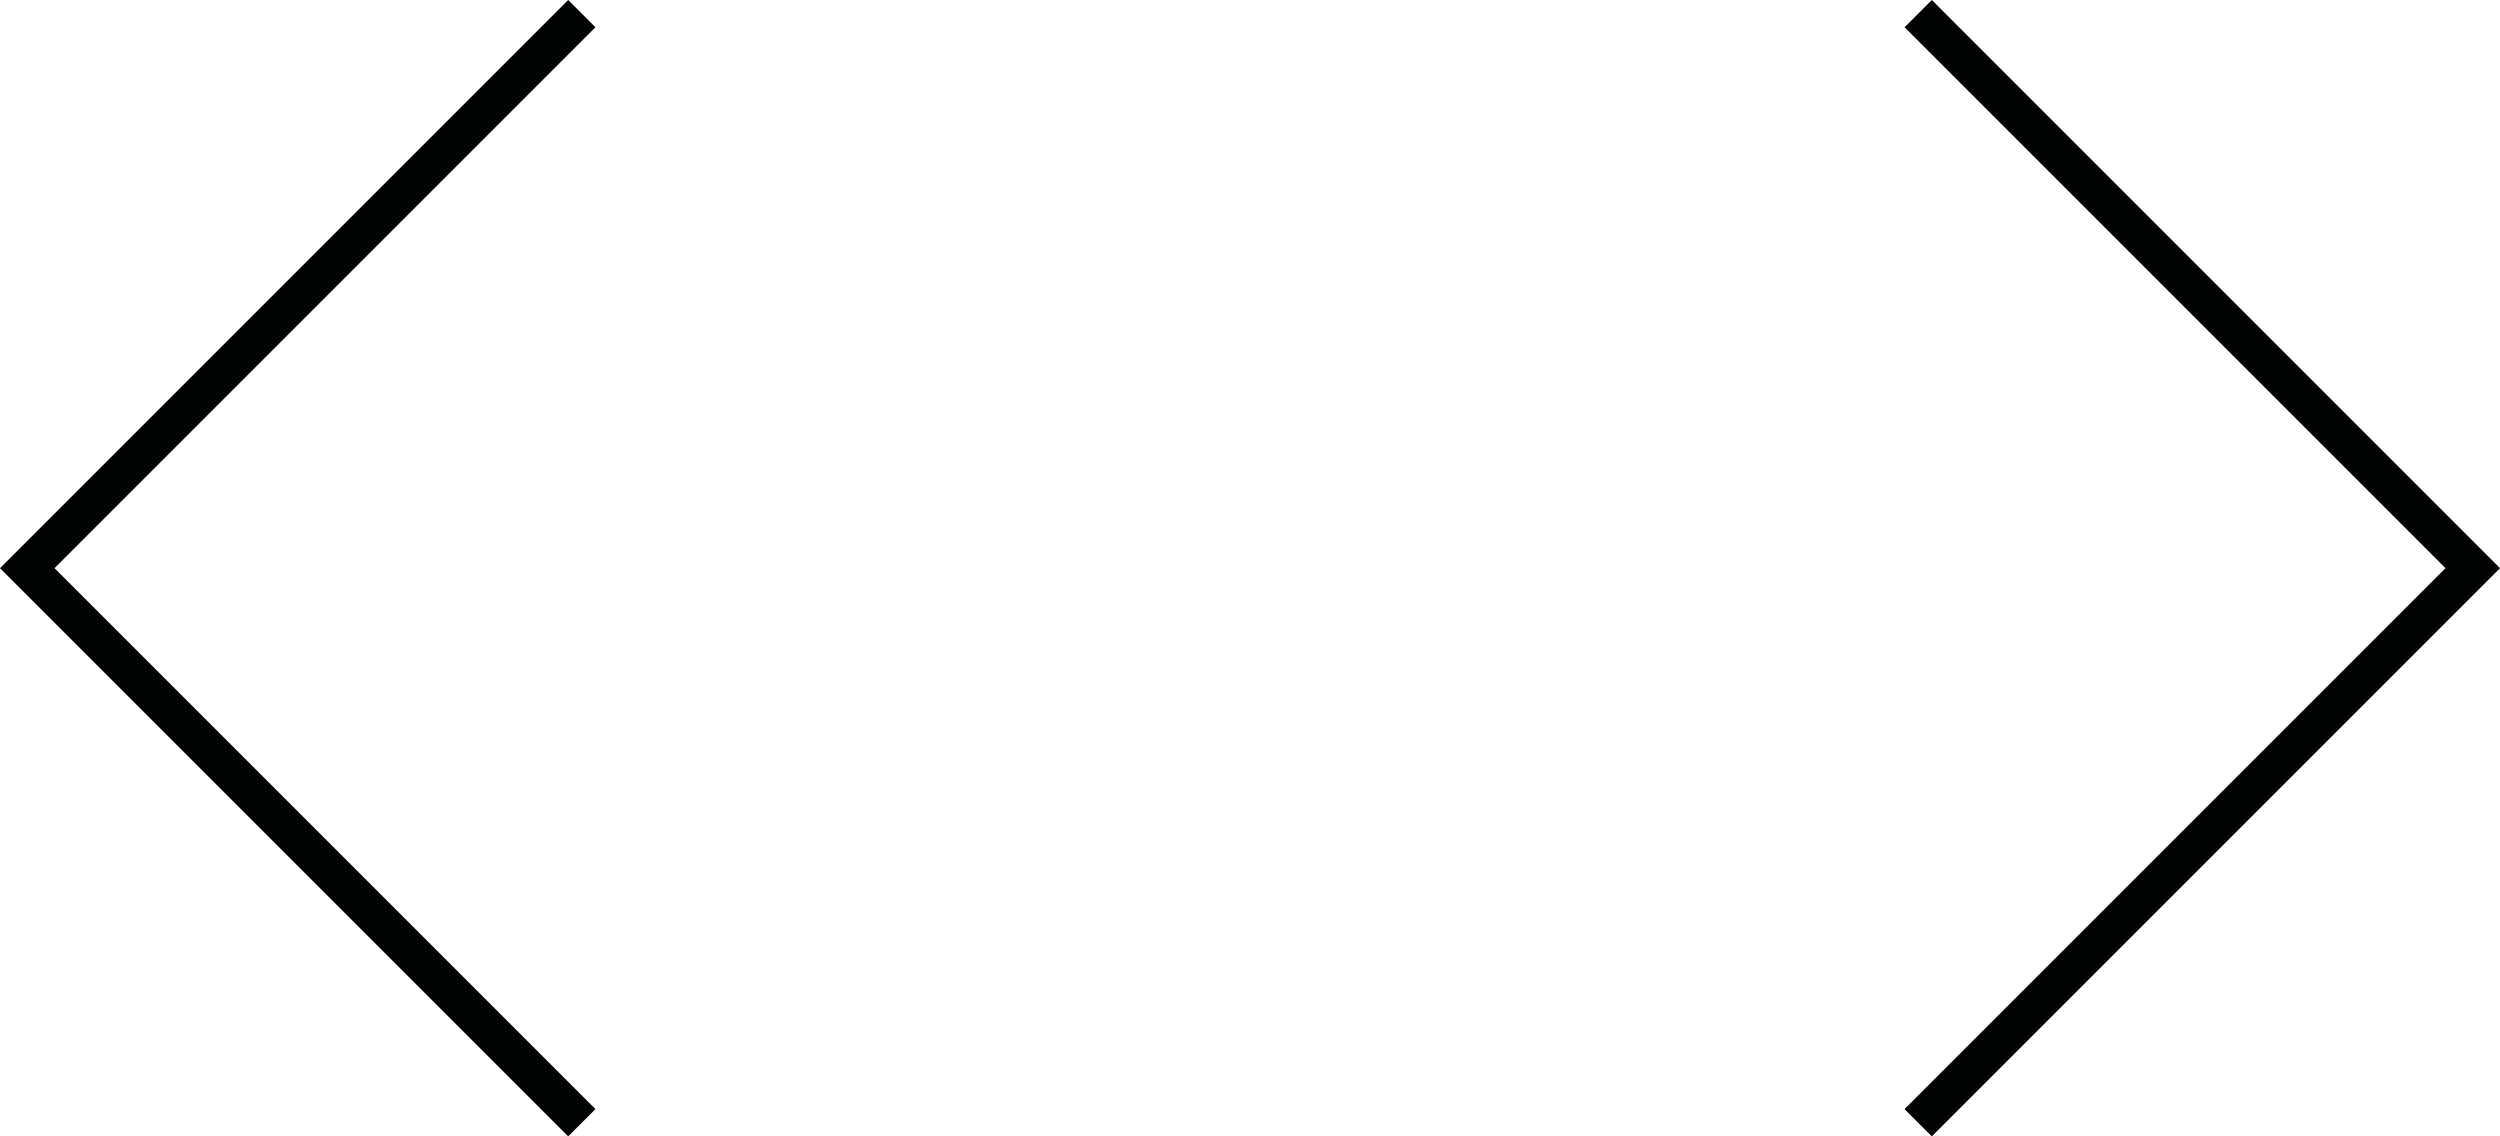
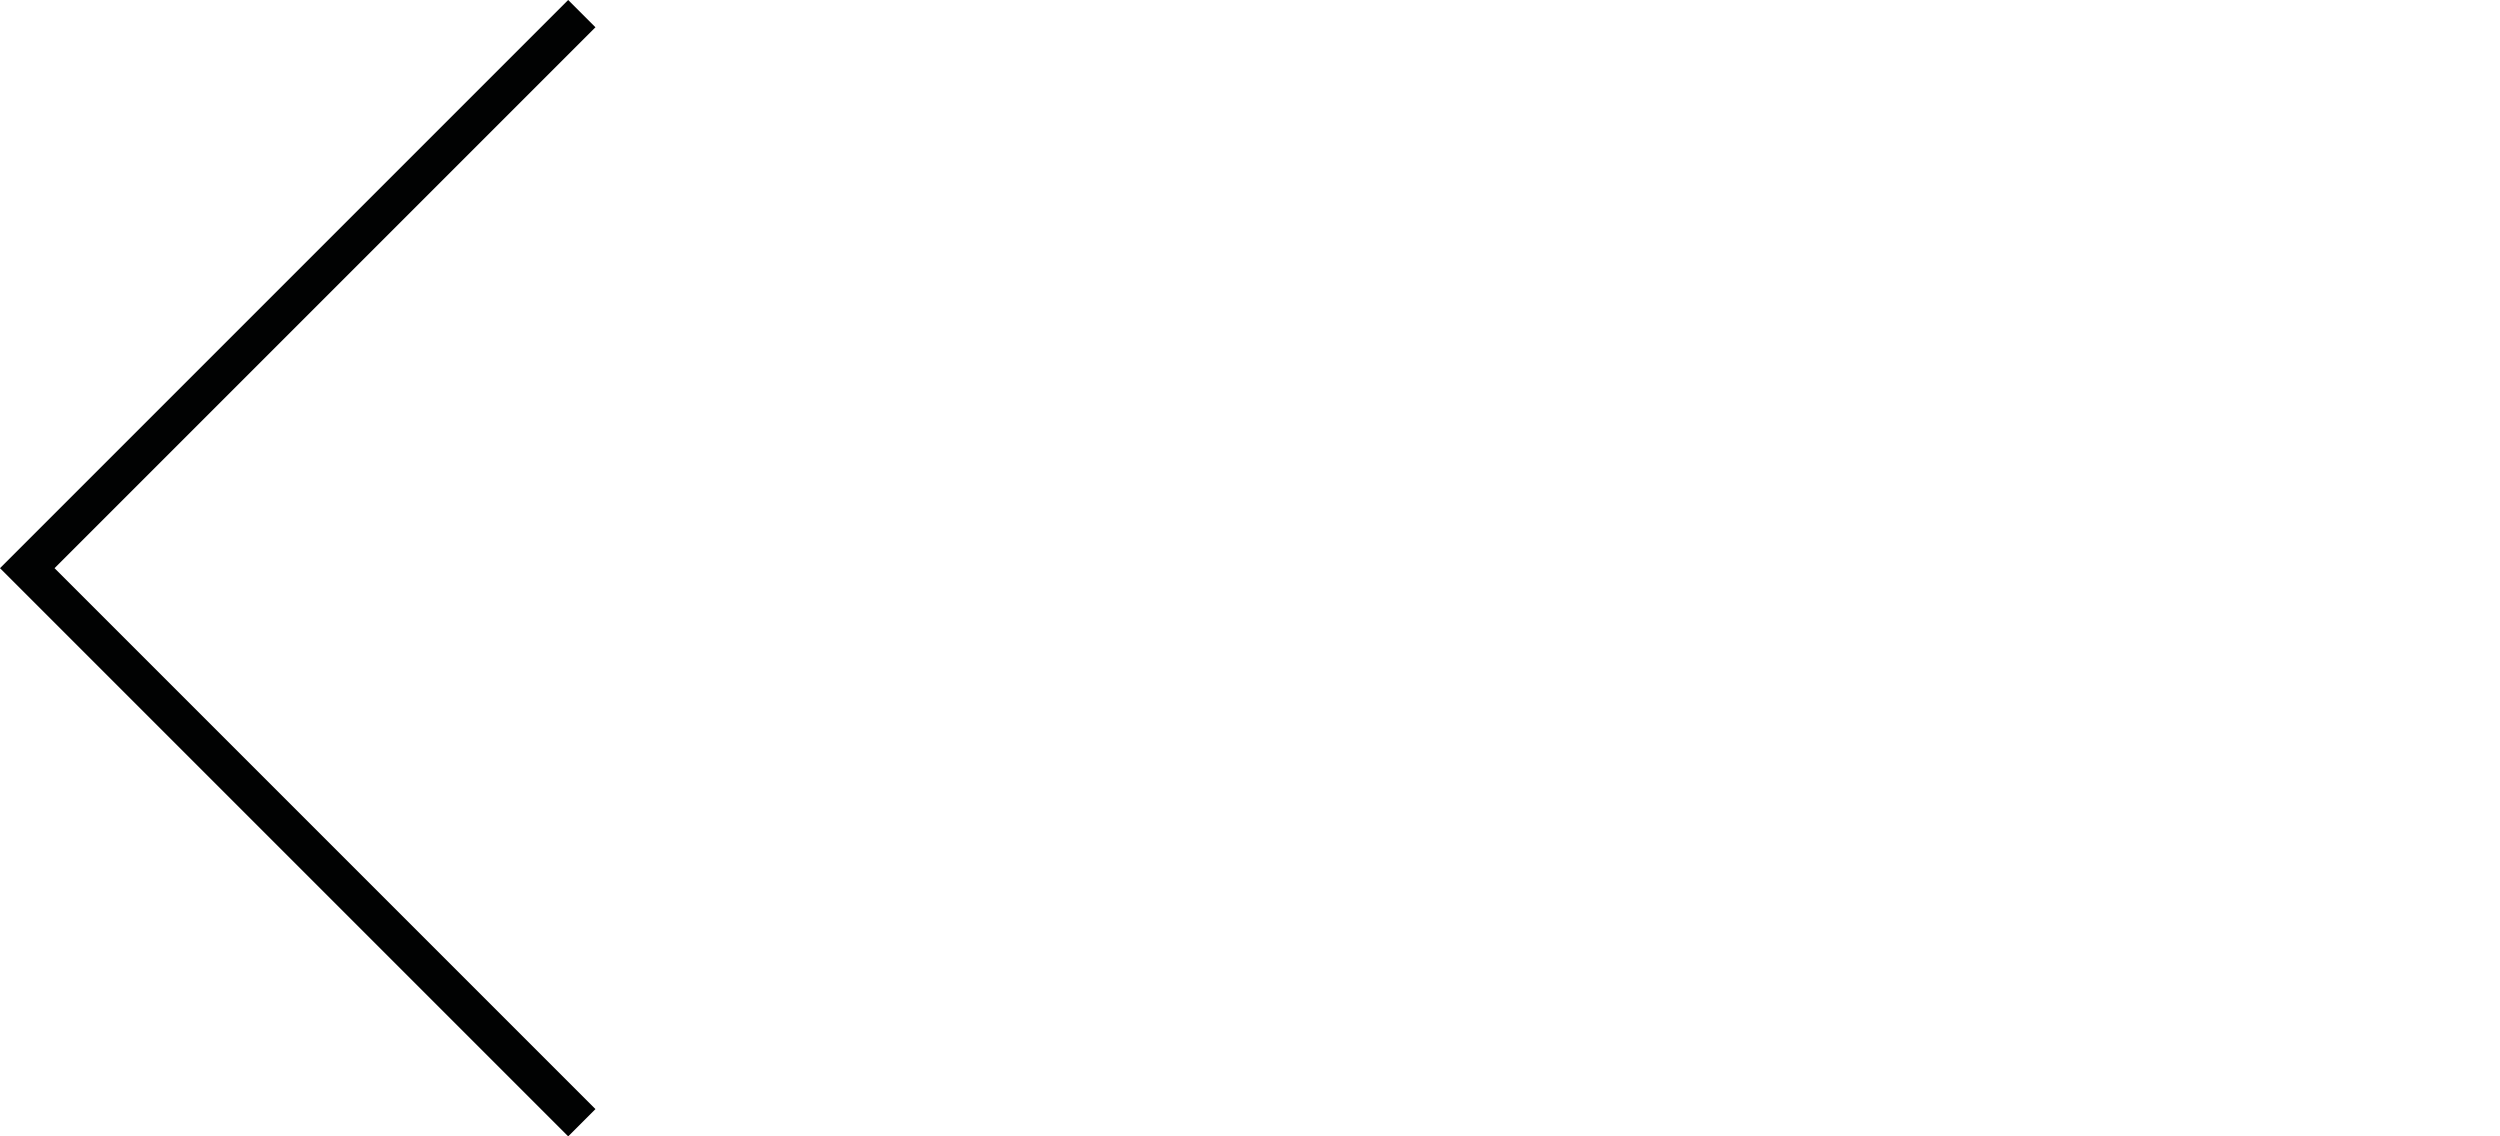
<svg xmlns="http://www.w3.org/2000/svg" version="1.1" id="Livello_1" x="0px" y="0px" viewBox="0 0 110 50" width="110" height="50" enable-background="new 0 0 110 50" xml:space="preserve">
  <g>
    <polygon fill="#010202" points="0,25 25,0 26.2,1.2 2.4,25 26.2,48.8 25,50  " />
  </g>
  <g>
-     <polygon fill="#010202" points="110,25 85,50 83.8,48.8 107.6,25 83.8,1.2 85,0  " />
-   </g>
+     </g>
</svg>